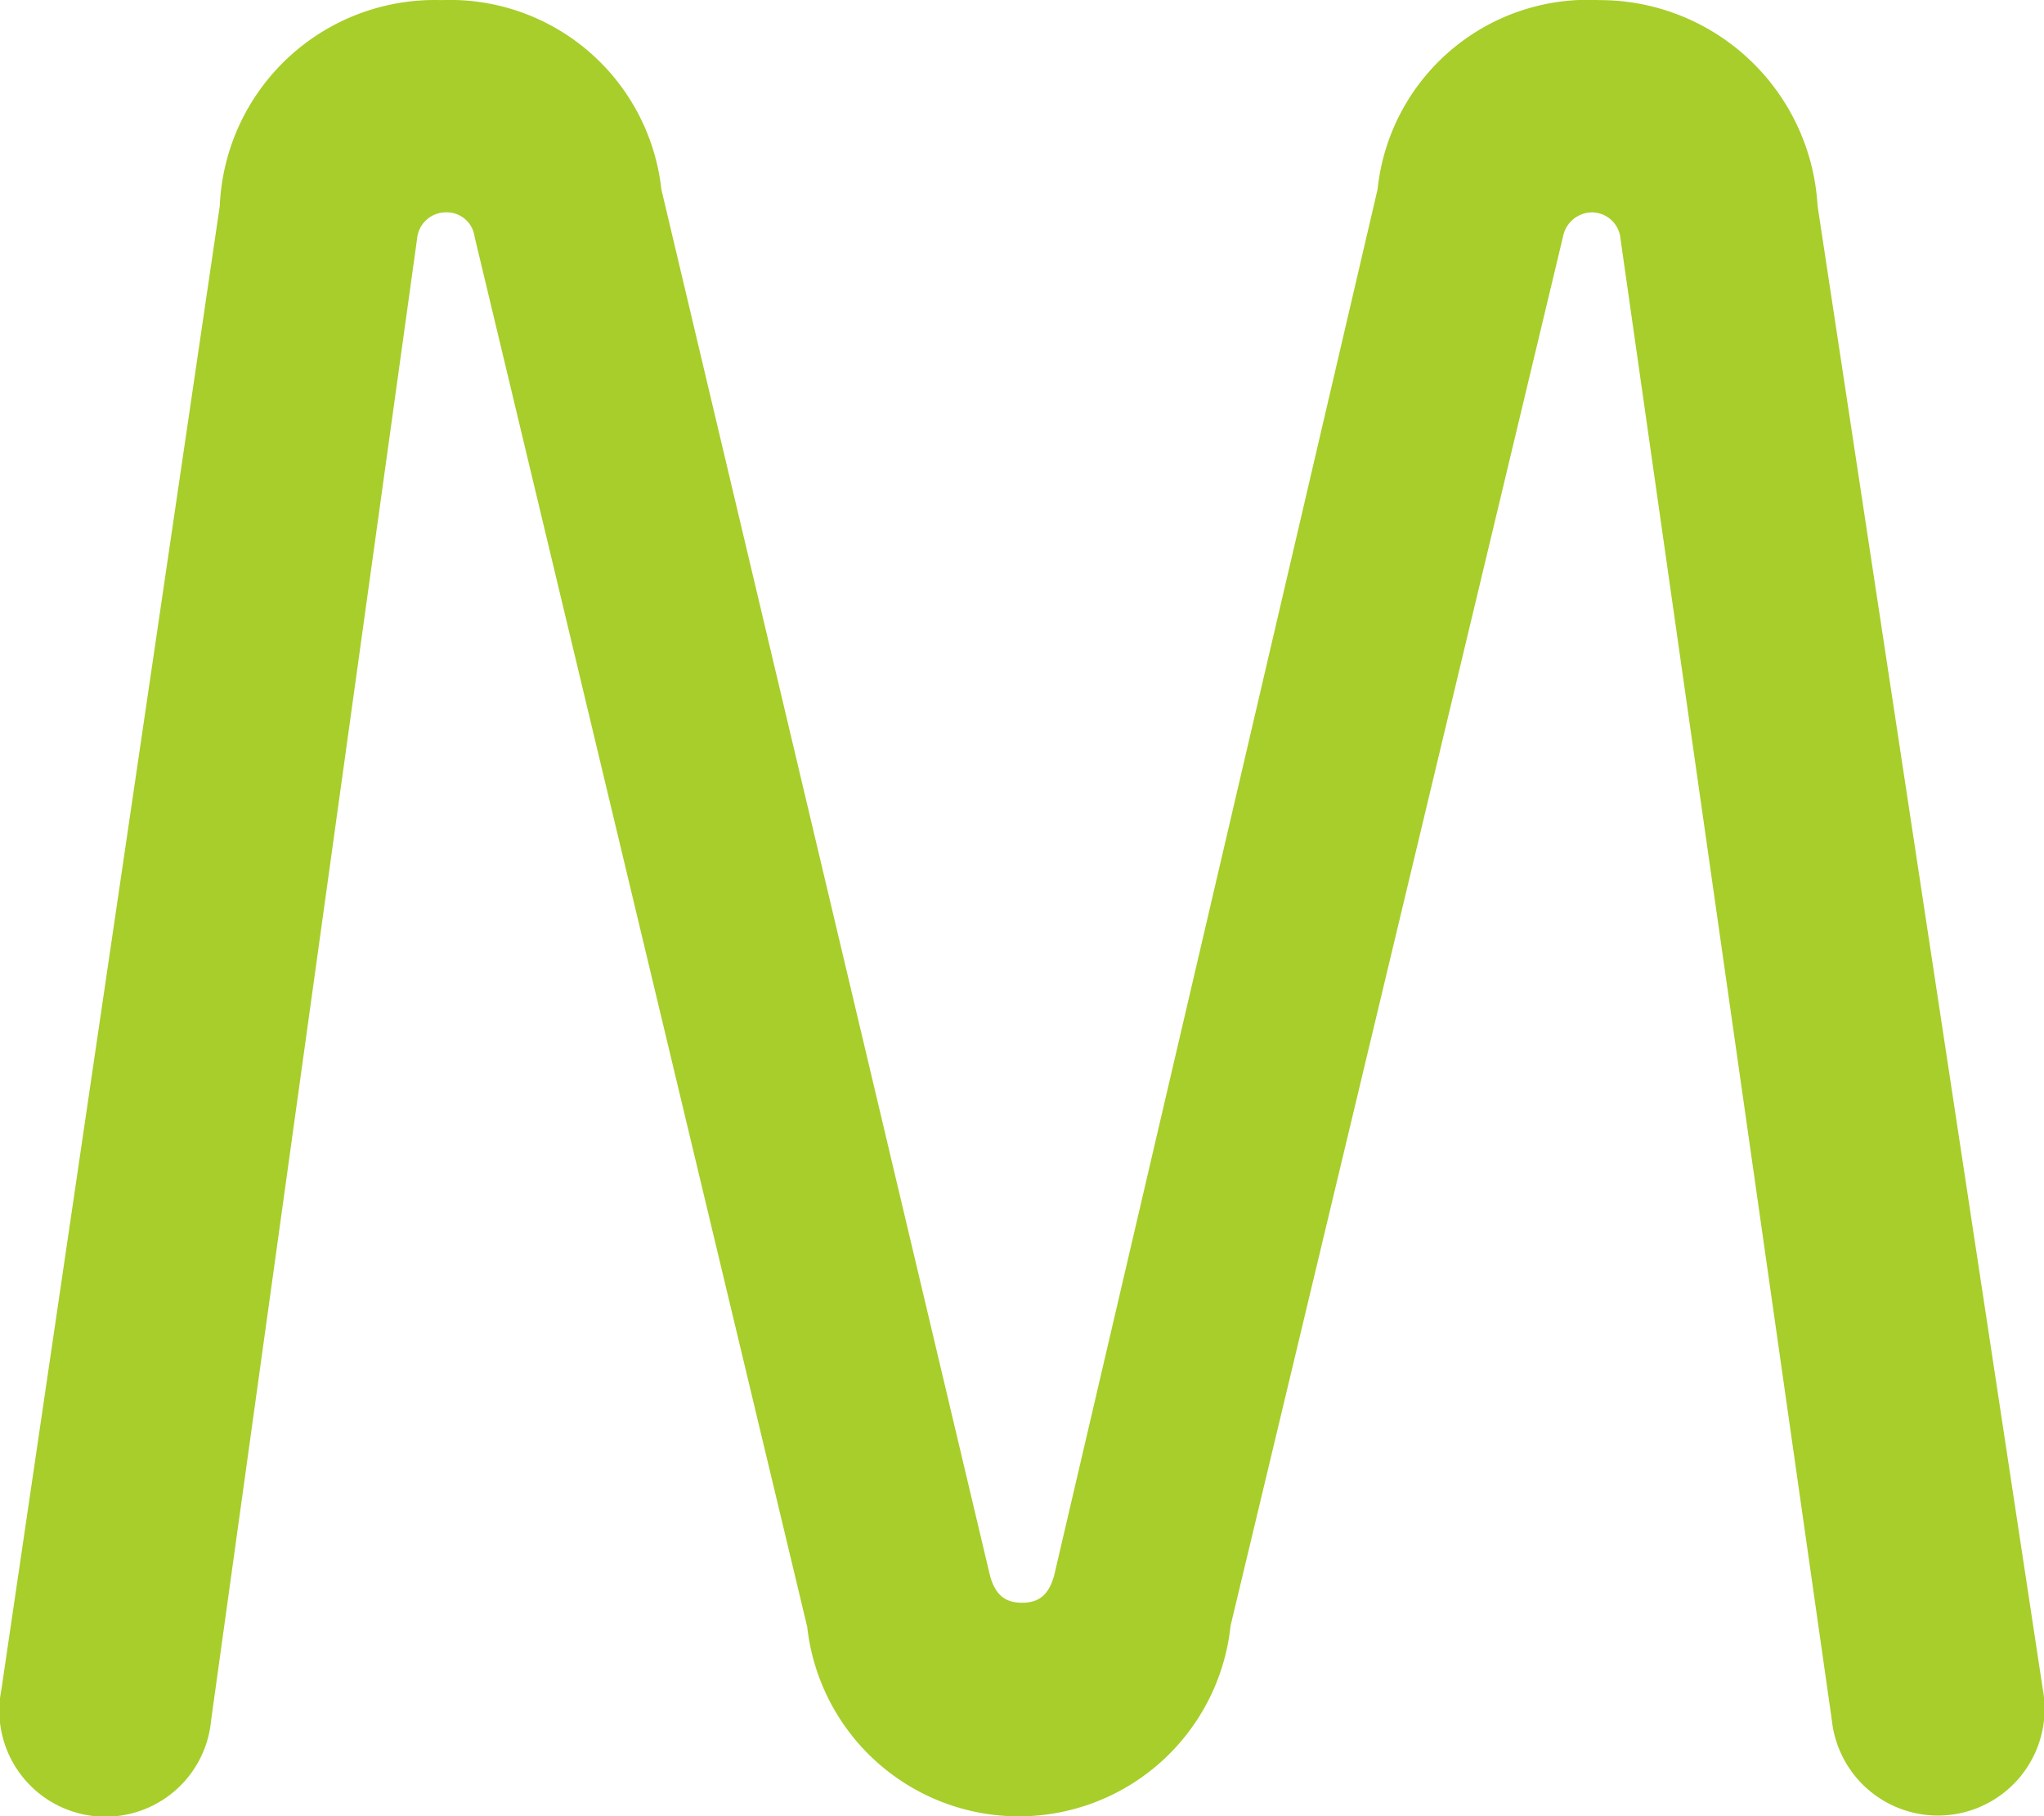
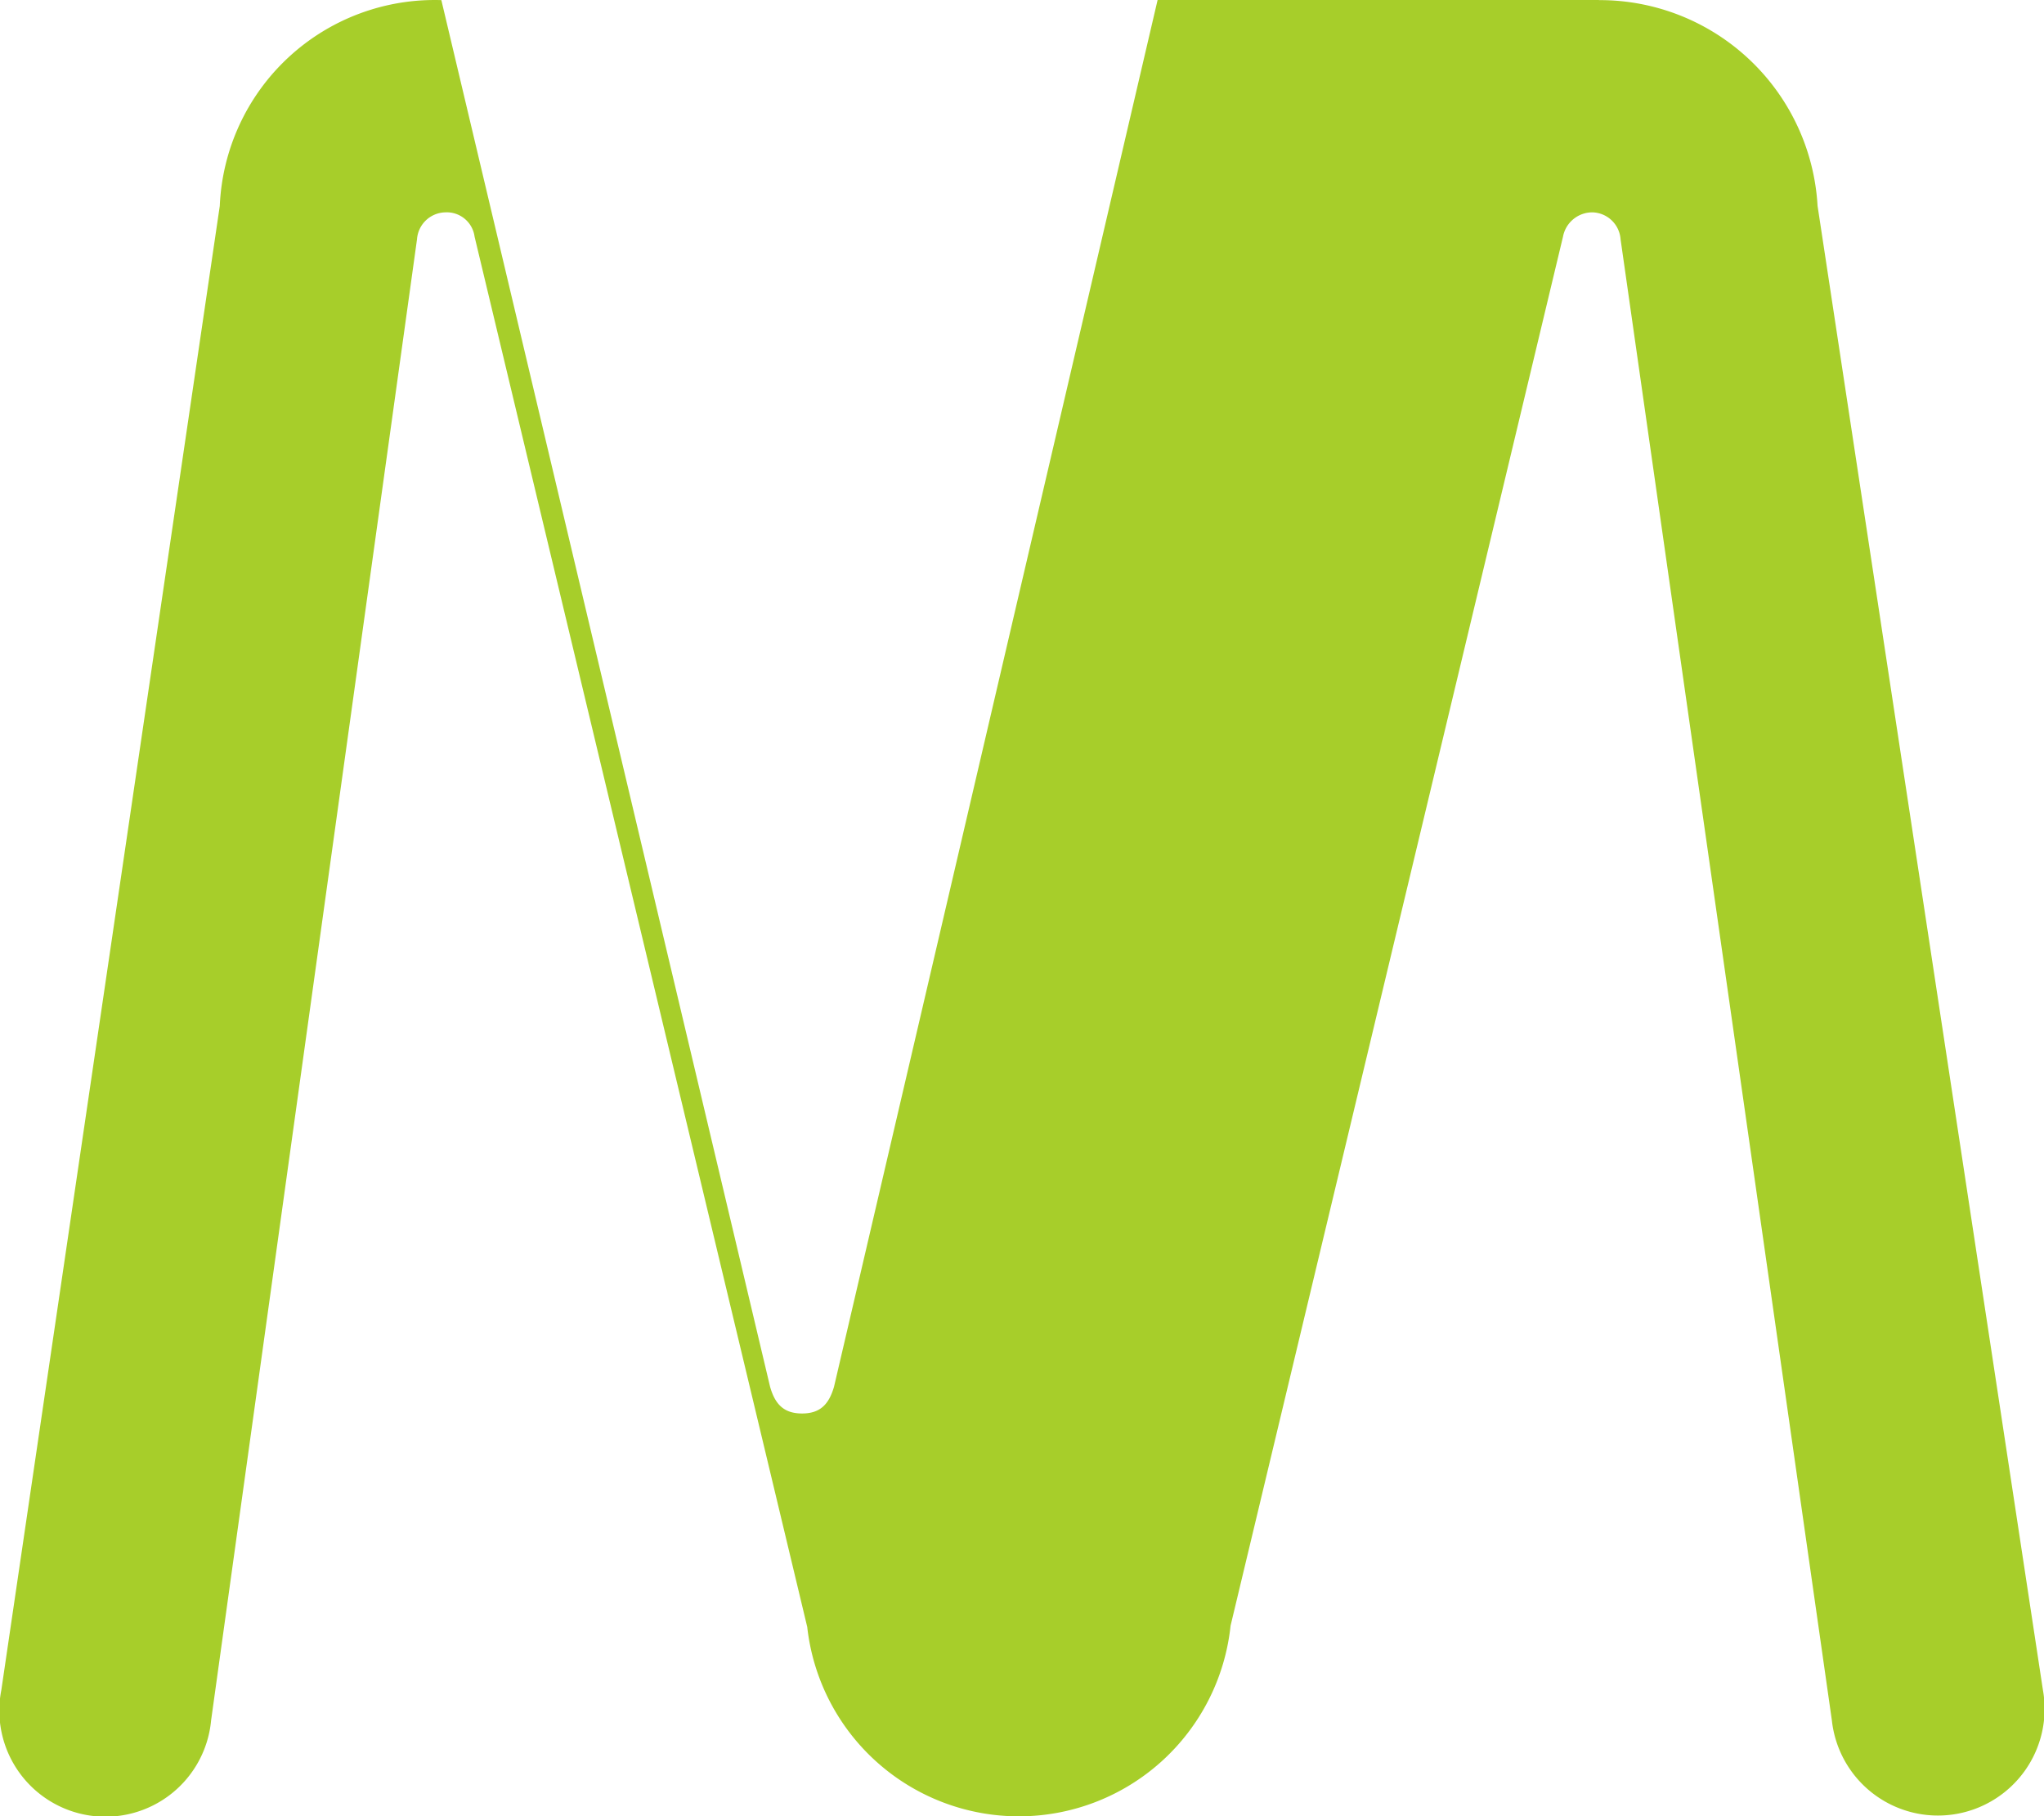
<svg xmlns="http://www.w3.org/2000/svg" version="1.1" width="18.145" height="16.123">
  <svg width="18.145" height="16.123" viewBox="0 0 18.145 16.123">
-     <path id="SvgjsPath1000" data-name="Pfad 543" d="M275.284,1.827l2,13.171a.947.947,0,1,1-1.873.273L273.535,2.122a.257.257,0,0,0-.25-.238.265.265,0,0,0-.261.216L270.073,14.43a1.89,1.89,0,0,1-3.758.011L263.362,2.1a.249.249,0,0,0-.261-.216.257.257,0,0,0-.25.238L261.023,15.27A.942.942,0,1,1,259.161,15L261.1,1.827A1.91,1.91,0,0,1,263.067,0a1.888,1.888,0,0,1,1.953,1.68l2.918,12.308c.045.159.125.238.284.238s.238-.079.284-.238l2.872-12.308A1.877,1.877,0,0,1,273.343,0a1.937,1.937,0,0,1,1.941,1.828" transform="translate(-259.149 0.001)" fill="#A7CE2A" />
+     <path id="SvgjsPath1000" data-name="Pfad 543" d="M275.284,1.827l2,13.171a.947.947,0,1,1-1.873.273L273.535,2.122a.257.257,0,0,0-.25-.238.265.265,0,0,0-.261.216L270.073,14.43a1.89,1.89,0,0,1-3.758.011L263.362,2.1a.249.249,0,0,0-.261-.216.257.257,0,0,0-.25.238L261.023,15.27A.942.942,0,1,1,259.161,15L261.1,1.827A1.91,1.91,0,0,1,263.067,0l2.918,12.308c.045.159.125.238.284.238s.238-.079.284-.238l2.872-12.308A1.877,1.877,0,0,1,273.343,0a1.937,1.937,0,0,1,1.941,1.828" transform="translate(-259.149 0.001)" fill="#A7CE2A" />
  </svg>
  <style>@media (prefers-color-scheme: light) { :root { filter: none; } }
</style>
</svg>